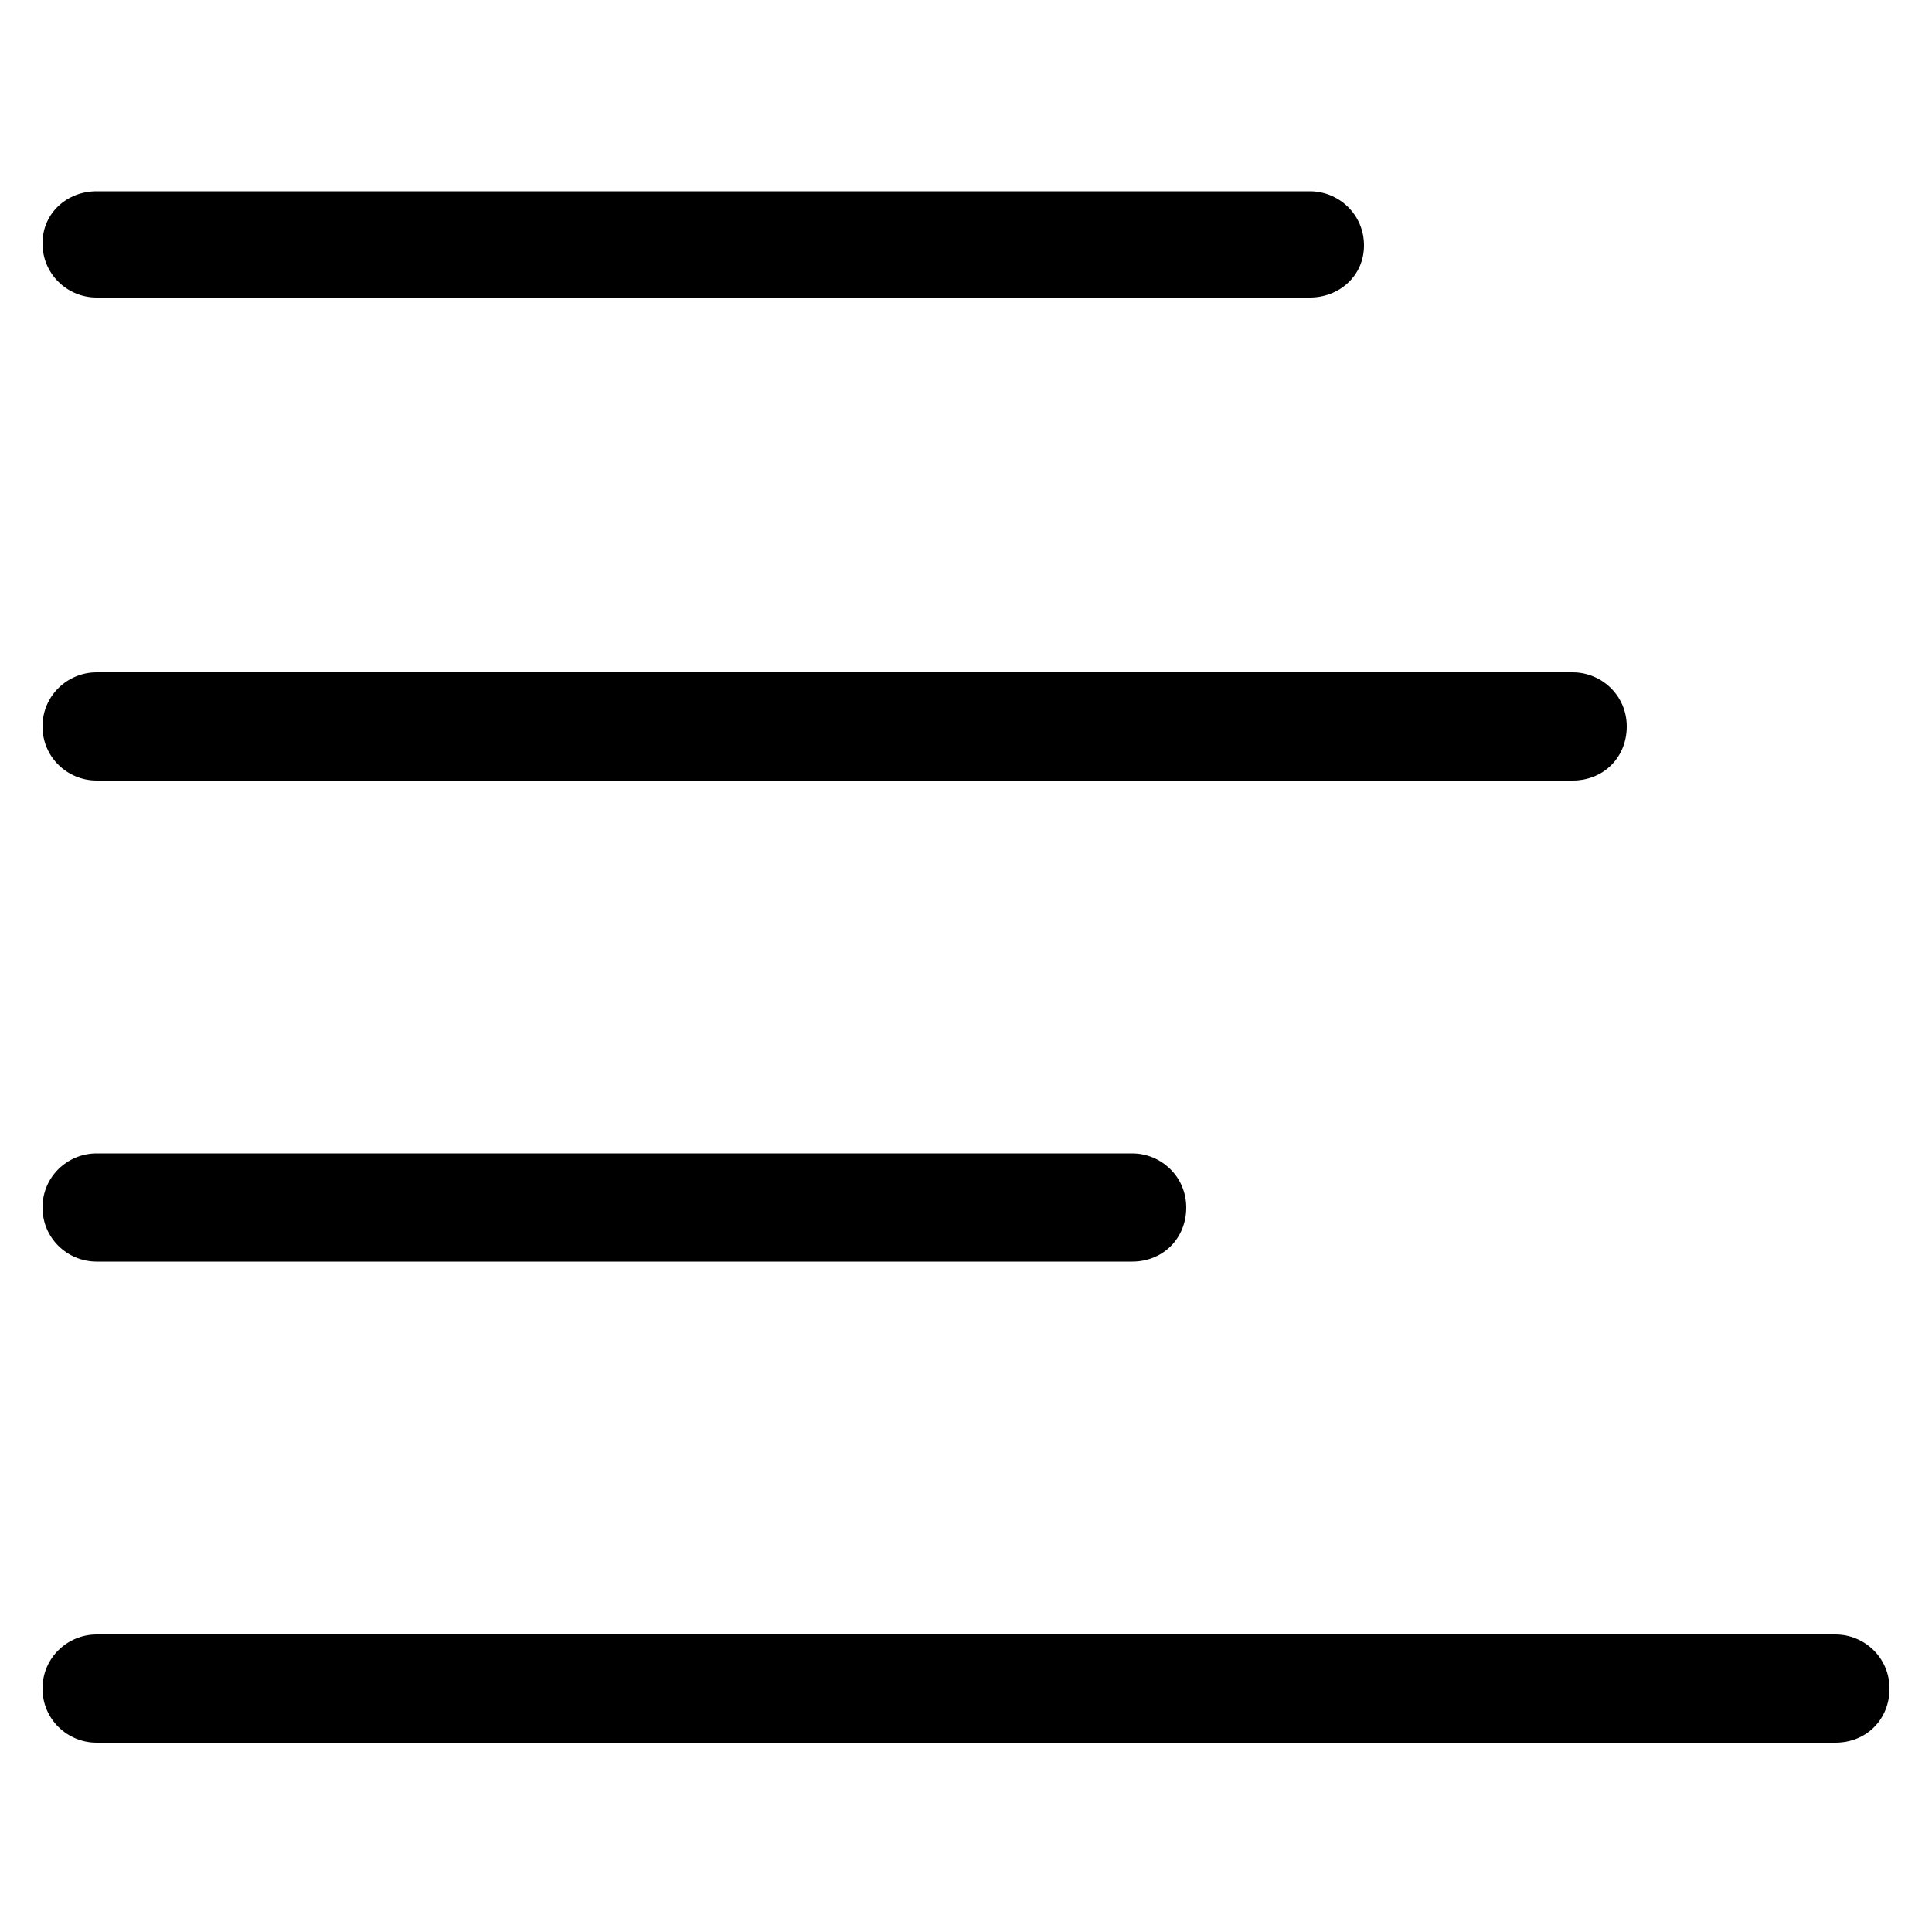
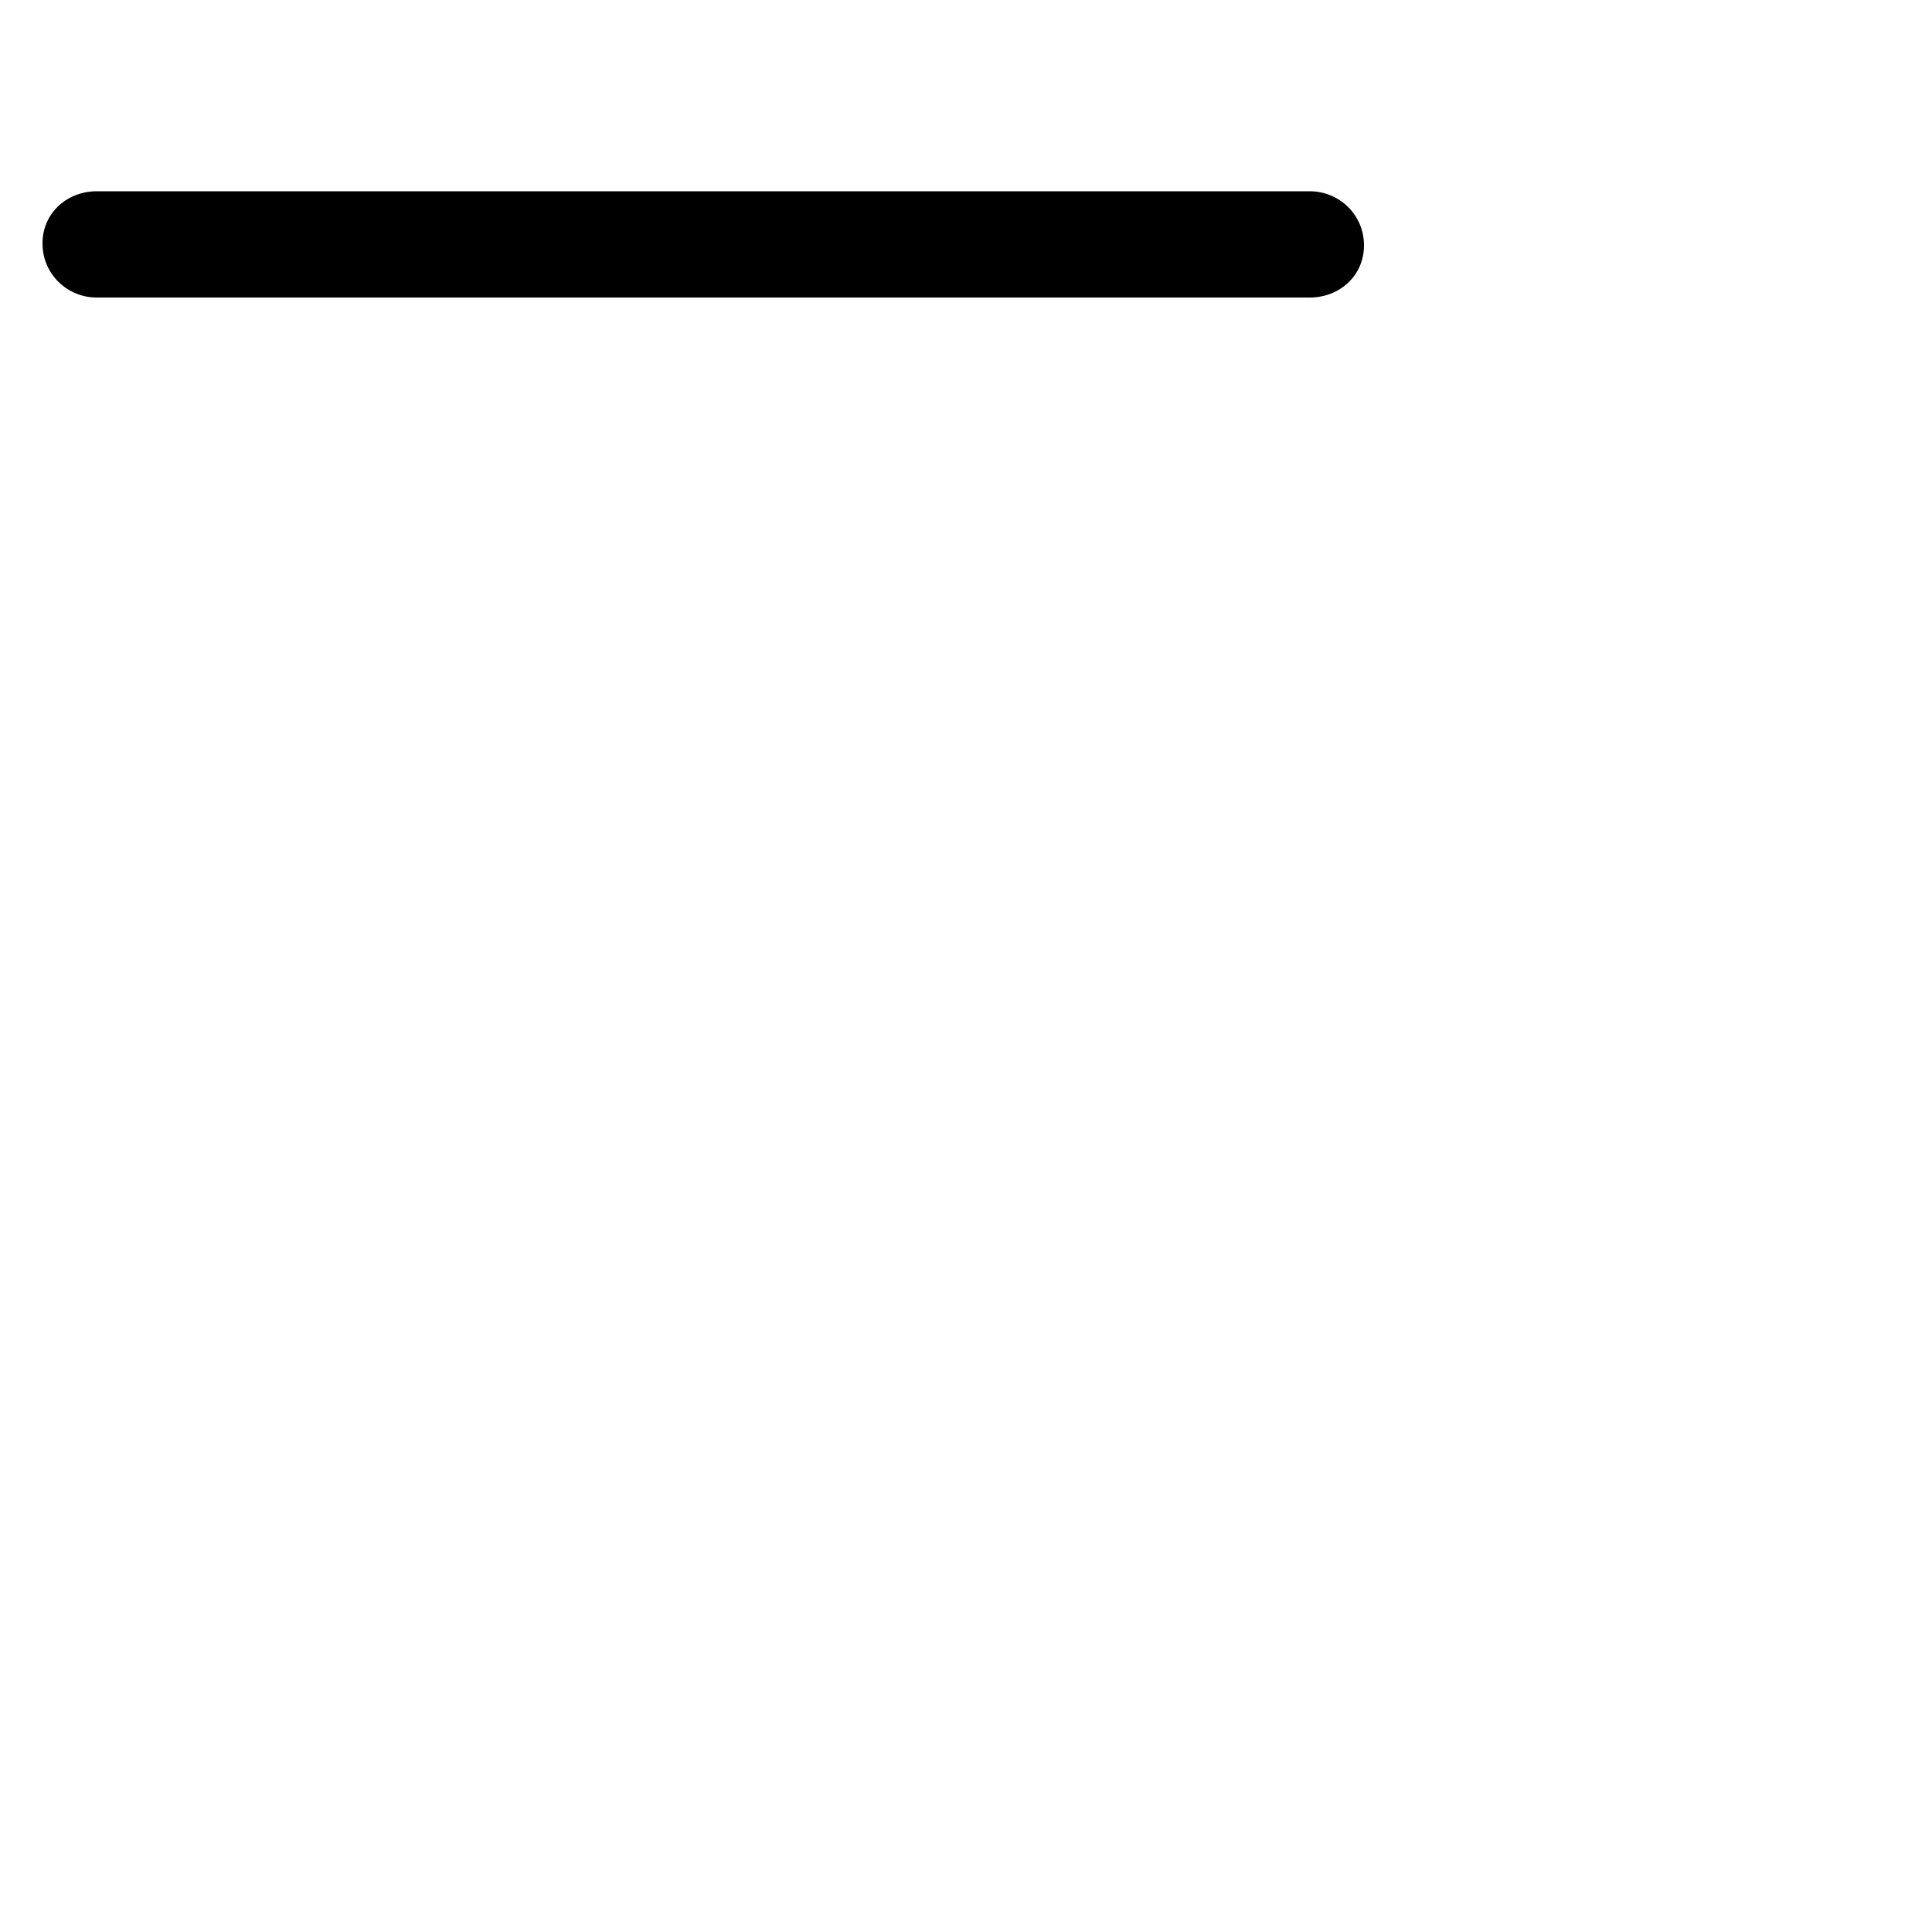
<svg xmlns="http://www.w3.org/2000/svg" version="1.1" id="Layer_1" x="0px" y="0px" viewBox="0 0 100 100" style="enable-background:new 0 0 100 100;" xml:space="preserve">
  <g>
    <path d="M67.8,15.4H5c-1.5,0-2.8-1.2-2.8-2.8S3.5,9.9,5,9.9h62.8c1.5,0,2.8,1.2,2.8,2.8S69.3,15.4,67.8,15.4z" />
-     <path d="M5,34.8h76.4c1.5,0,2.8,1.2,2.8,2.8s-1.2,2.8-2.8,2.8H5c-1.5,0-2.8-1.2-2.8-2.8S3.5,34.8,5,34.8z" />
-     <path d="M5,59.7h53.6c1.5,0,2.8,1.2,2.8,2.8s-1.2,2.8-2.8,2.8H5c-1.5,0-2.8-1.2-2.8-2.8S3.5,59.7,5,59.7z" />
-     <path d="M5,84.6h90c1.5,0,2.8,1.2,2.8,2.8s-1.2,2.8-2.8,2.8H5c-1.5,0-2.8-1.2-2.8-2.8S3.5,84.6,5,84.6z" />
  </g>
</svg>